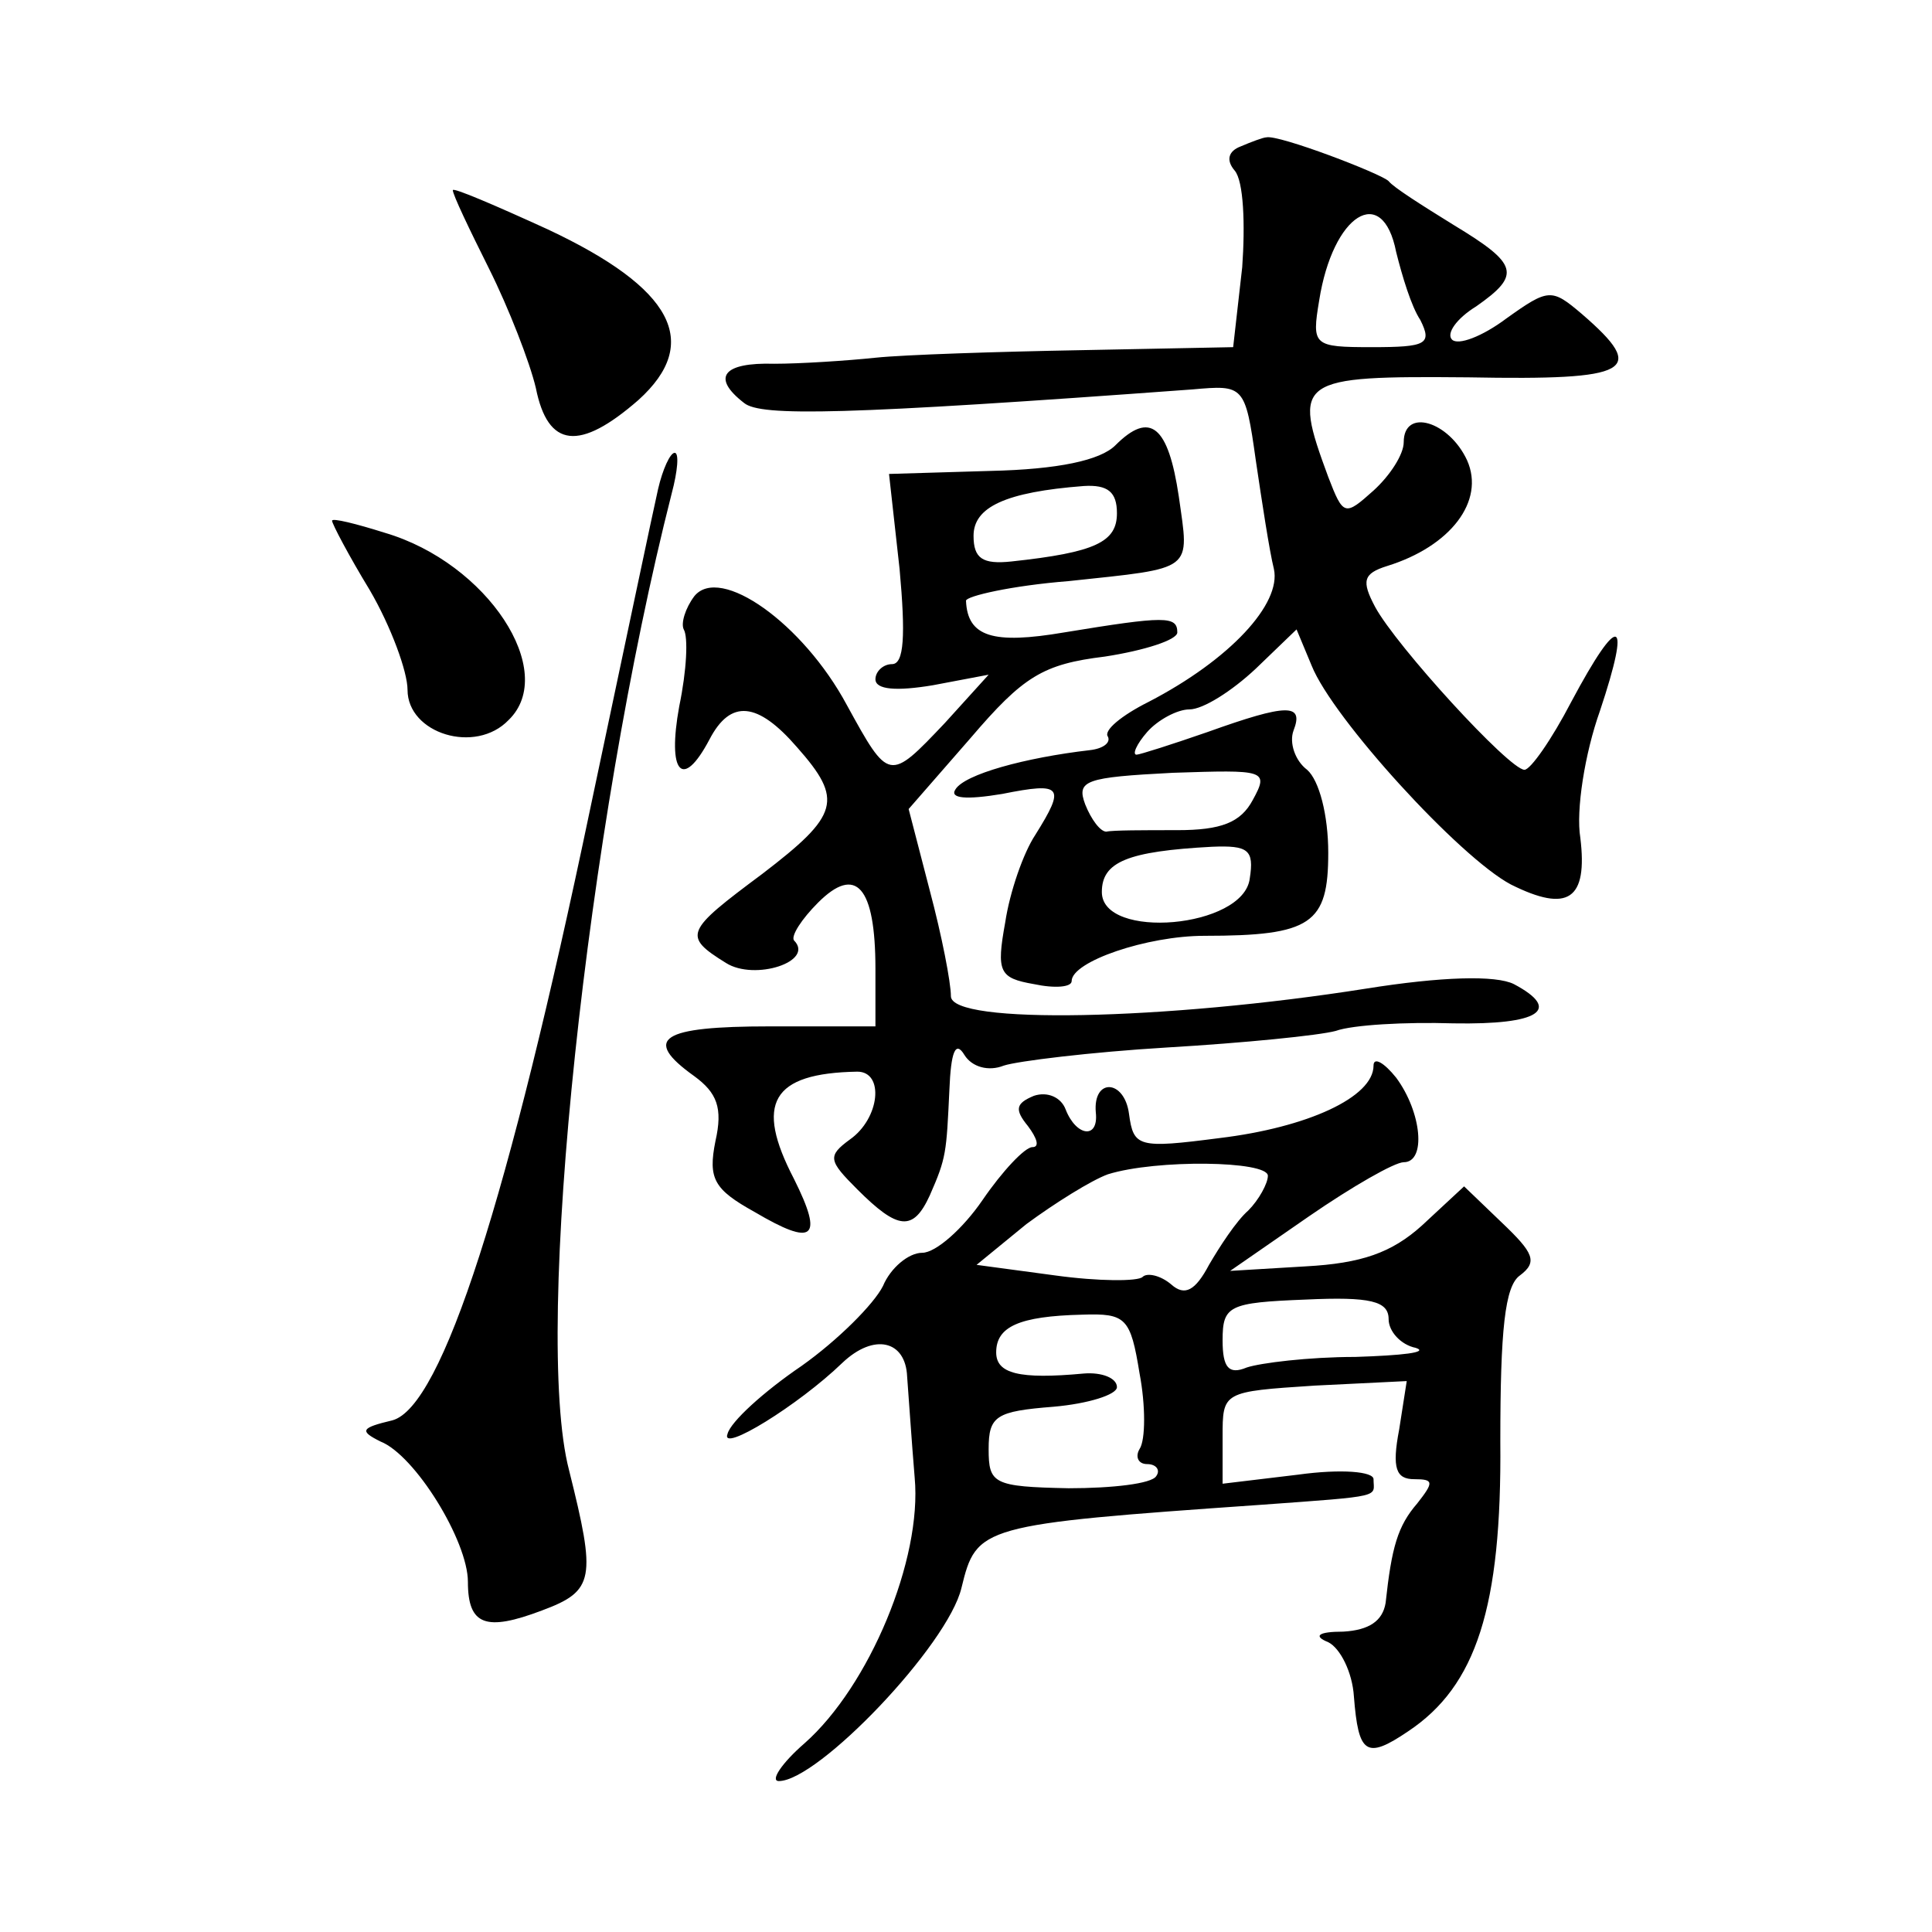
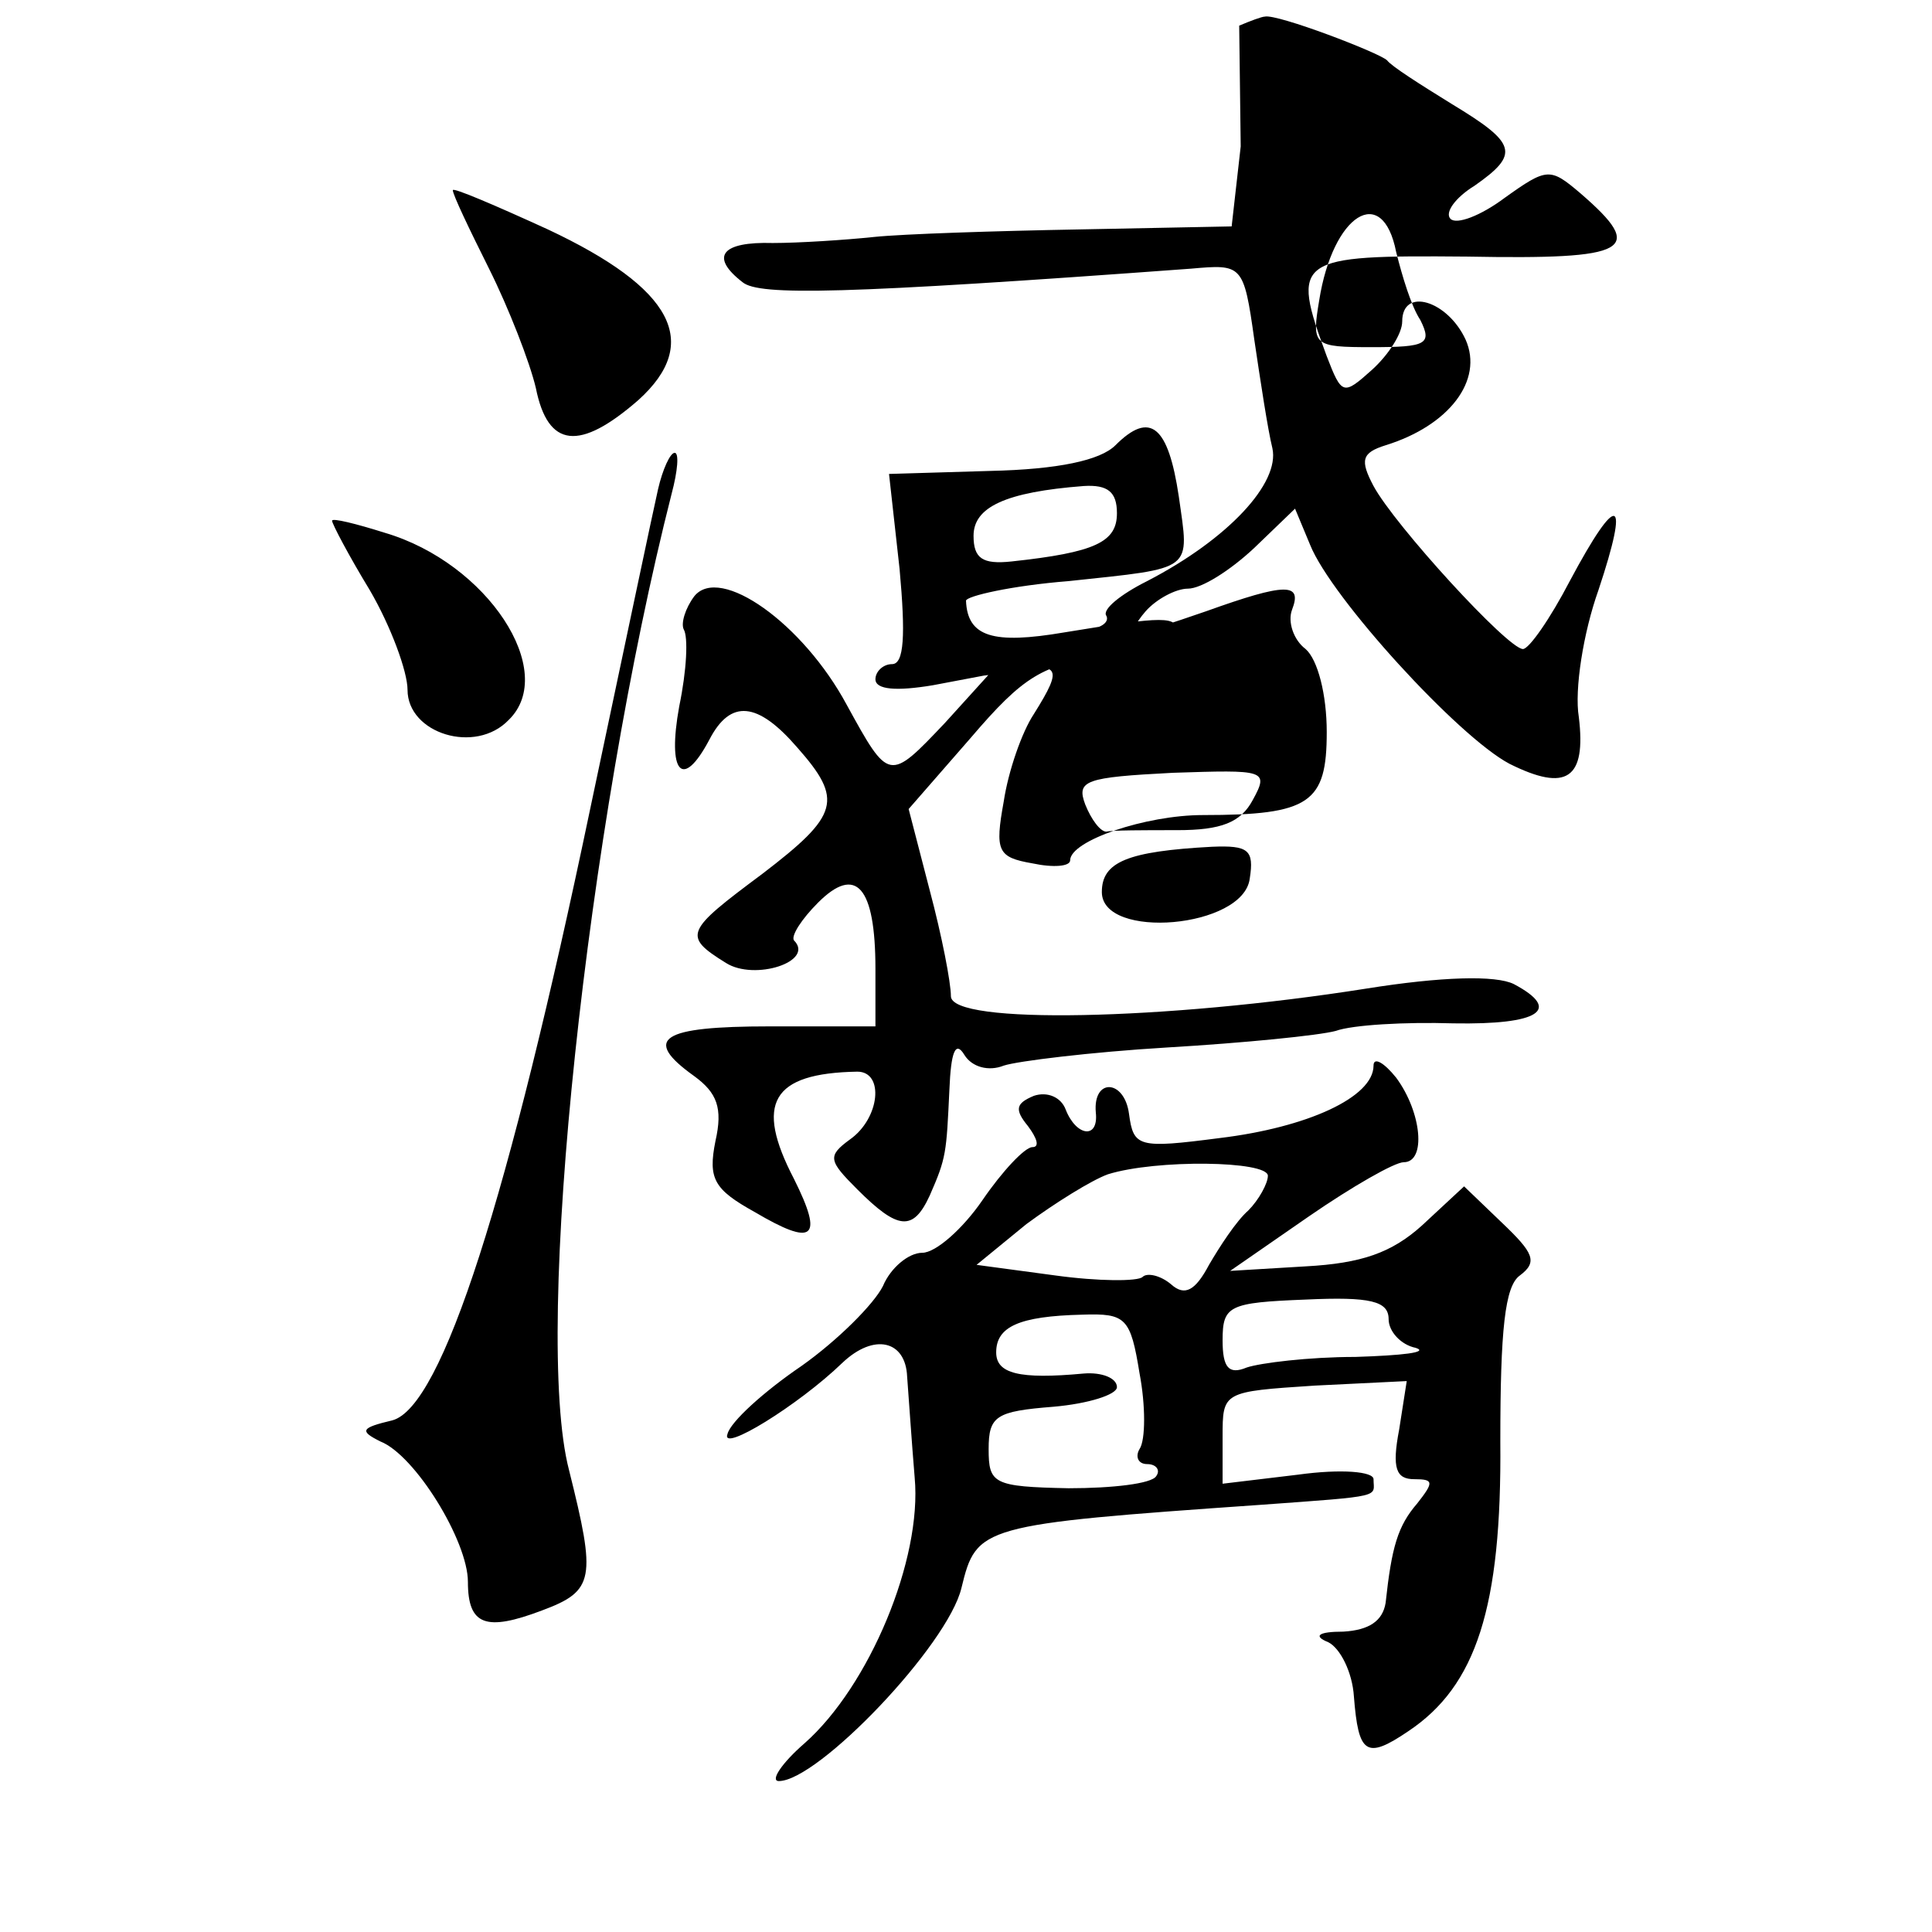
<svg xmlns="http://www.w3.org/2000/svg" version="1.0" width="128pt" height="128pt" viewBox="0 0 128 128" preserveAspectRatio="xMidYMid meet">
  <g transform="translate(0,128) scale(0.1,-0.1)" fill="#0" stroke="none">
-     <path d="M822 1183 c-8 -3 -10 -9 -4 -16 6 -7 7 -36 5 -64 l-6 -53 -101 -2 c-55 -1 -117 -3 -136 -5 -19 -2 -50 -4 -67 -4 -34 1 -42 -9 -20 -26 11 -9 66 -8 297 9 34 3 35 3 42 -47 4 -27 9 -60 12 -72 5 -23 -29 -60 -83 -88 -18 -9 -30 -19 -27 -23 2 -4 -3 -8 -12 -9 -43 -5 -83 -16 -89 -26 -4 -6 7 -7 31 -3 40 8 42 5 22 -27 -8 -12 -17 -38 -20 -58 -6 -33 -4 -37 19 -41 14 -3 25 -2 25 2 0 13 50 30 88 30 71 0 82 8 82 55 0 25 -6 48 -14 55 -8 6 -12 18 -9 26 7 18 -4 18 -57 -1 -23 -8 -45 -15 -47 -15 -3 0 0 7 7 15 7 8 20 15 28 15 9 0 28 12 44 27 l27 26 10 -24 c14 -35 98 -127 132 -145 38 -19 51 -10 46 31 -3 18 3 56 13 84 21 63 13 66 -19 6 -13 -25 -27 -45 -31 -45 -10 0 -85 82 -99 108 -9 17 -8 22 8 27 42 13 65 43 53 70 -12 26 -42 35 -42 12 0 -8 -9 -22 -20 -32 -19 -17 -20 -17 -30 9 -24 65 -21 67 93 66 108 -2 119 4 75 42 -20 17 -22 17 -50 -3 -16 -12 -32 -18 -36 -14 -4 4 3 14 16 22 30 21 28 28 -15 54 -21 13 -40 25 -43 29 -5 5 -73 31 -81 29 -2 0 -10 -3 -17 -6z m103 -70 c4 -16 10 -36 16 -45 8 -16 4 -18 -32 -18 -39 0 -40 1 -35 31 9 57 42 78 51 32z m-95 -363 c-8 -15 -21 -20 -50 -20 -22 0 -43 0 -47 -1 -4 0 -10 8 -14 18 -6 16 0 18 58 21 61 2 64 2 53 -18z m-2 -52 c-4 -33 -98 -41 -98 -9 0 20 17 27 73 30 24 1 28 -2 25 -21z M300 1154 c0 -3 11 -26 24 -52 13 -26 27 -62 31 -79 8 -40 29 -42 68 -8 42 38 23 74 -60 113 -35 16 -63 28 -63 26z M739 985 c-10 -10 -38 -16 -83 -17 l-67 -2 7 -63 c4 -44 3 -63 -5 -63 -6 0 -11 -5 -11 -10 0 -7 14 -8 38 -4 l37 7 -29 -32 c-37 -39 -37 -39 -65 12 -29 54 -84 93 -101 72 -6 -8 -9 -18 -7 -22 3 -5 2 -27 -3 -51 -8 -44 2 -56 20 -22 14 27 32 25 58 -5 31 -35 28 -45 -23 -84 -51 -38 -53 -41 -24 -59 19 -12 59 1 45 15 -2 3 5 14 16 25 25 25 38 11 38 -44 l0 -38 -70 0 c-72 0 -85 -8 -50 -33 15 -11 19 -21 14 -43 -5 -25 -1 -32 26 -47 39 -23 46 -18 26 22 -26 50 -15 70 42 71 18 0 15 -31 -5 -45 -15 -11 -14 -14 5 -33 27 -27 37 -28 48 -4 11 25 11 28 13 70 1 25 4 33 10 23 5 -8 16 -11 26 -7 9 3 58 9 108 12 51 3 101 8 112 11 11 4 46 6 78 5 57 -1 72 9 40 26 -12 6 -48 5 -98 -3 -133 -21 -275 -24 -275 -5 0 9 -6 40 -14 70 l-14 54 41 47 c35 41 48 49 89 54 26 4 48 11 48 16 0 11 -8 11 -75 0 -47 -8 -64 -3 -65 21 0 3 30 10 68 13 84 9 80 6 73 56 -7 47 -19 57 -42 34z m1 -45 c0 -19 -14 -26 -70 -32 -19 -2 -25 2 -25 17 0 19 21 29 73 33 16 1 22 -4 22 -18z M436 956 c-3 -13 -23 -108 -45 -212 -54 -258 -98 -396 -131 -405 -21 -5 -22 -7 -8 -14 23 -9 58 -66 58 -93 0 -29 12 -33 49 -19 35 13 36 21 18 93 -24 92 12 427 68 647 4 15 5 27 2 27 -3 0 -8 -11 -11 -24z M220 935 c0 -2 11 -23 25 -46 14 -24 25 -54 25 -66 0 -29 45 -43 67 -20 33 32 -14 104 -82 124 -19 6 -35 10 -35 8z M910 574 c0 -21 -44 -41 -102 -48 -54 -7 -57 -6 -60 16 -3 23 -24 24 -22 1 2 -18 -13 -16 -20 2 -3 8 -12 12 -21 9 -12 -5 -13 -9 -4 -20 6 -8 8 -14 3 -14 -5 0 -20 -16 -33 -35 -13 -19 -31 -35 -40 -35 -9 0 -21 -10 -26 -22 -6 -12 -30 -36 -54 -53 -25 -17 -47 -37 -49 -45 -5 -13 47 19 76 47 21 20 42 15 43 -9 1 -13 3 -43 5 -67 5 -54 -30 -138 -73 -176 -15 -13 -23 -25 -17 -25 26 0 112 90 121 128 10 41 12 42 198 55 83 6 75 5 75 17 0 5 -21 7 -50 3 l-50 -6 0 31 c0 30 0 30 61 34 l61 3 -5 -32 c-5 -26 -2 -33 10 -33 13 0 13 -2 2 -16 -13 -15 -17 -29 -21 -66 -2 -12 -11 -18 -28 -19 -17 0 -20 -3 -10 -7 8 -4 16 -20 17 -36 3 -38 8 -42 36 -23 45 30 62 82 61 192 0 74 3 103 13 110 12 9 9 15 -12 35 l-25 24 -28 -26 c-20 -18 -40 -25 -77 -27 l-50 -3 52 36 c29 20 57 36 63 36 15 0 12 33 -5 56 -8 10 -15 14 -15 8z m-70 -73 c0 -5 -6 -16 -13 -23 -8 -7 -19 -24 -26 -36 -9 -17 -16 -21 -25 -13 -7 6 -16 8 -19 5 -3 -3 -29 -3 -58 1 l-52 7 33 27 c19 14 43 29 54 33 32 10 106 9 106 -1z m80 -95 c0 -8 8 -17 18 -19 9 -3 -9 -5 -40 -6 -31 0 -63 -4 -72 -7 -12 -5 -16 0 -16 18 0 23 4 25 55 27 43 2 55 -1 55 -13z m-165 -36 c4 -21 4 -44 0 -50 -3 -5 -1 -10 5 -10 6 0 9 -4 6 -8 -3 -5 -29 -8 -58 -8 -50 1 -53 3 -53 26 0 22 5 25 43 28 23 2 42 8 42 13 0 6 -10 10 -22 9 -43 -4 -58 0 -58 14 0 17 15 24 57 25 29 1 32 -2 38 -39z" />
+     <path d="M822 1183 l-6 -53 -101 -2 c-55 -1 -117 -3 -136 -5 -19 -2 -50 -4 -67 -4 -34 1 -42 -9 -20 -26 11 -9 66 -8 297 9 34 3 35 3 42 -47 4 -27 9 -60 12 -72 5 -23 -29 -60 -83 -88 -18 -9 -30 -19 -27 -23 2 -4 -3 -8 -12 -9 -43 -5 -83 -16 -89 -26 -4 -6 7 -7 31 -3 40 8 42 5 22 -27 -8 -12 -17 -38 -20 -58 -6 -33 -4 -37 19 -41 14 -3 25 -2 25 2 0 13 50 30 88 30 71 0 82 8 82 55 0 25 -6 48 -14 55 -8 6 -12 18 -9 26 7 18 -4 18 -57 -1 -23 -8 -45 -15 -47 -15 -3 0 0 7 7 15 7 8 20 15 28 15 9 0 28 12 44 27 l27 26 10 -24 c14 -35 98 -127 132 -145 38 -19 51 -10 46 31 -3 18 3 56 13 84 21 63 13 66 -19 6 -13 -25 -27 -45 -31 -45 -10 0 -85 82 -99 108 -9 17 -8 22 8 27 42 13 65 43 53 70 -12 26 -42 35 -42 12 0 -8 -9 -22 -20 -32 -19 -17 -20 -17 -30 9 -24 65 -21 67 93 66 108 -2 119 4 75 42 -20 17 -22 17 -50 -3 -16 -12 -32 -18 -36 -14 -4 4 3 14 16 22 30 21 28 28 -15 54 -21 13 -40 25 -43 29 -5 5 -73 31 -81 29 -2 0 -10 -3 -17 -6z m103 -70 c4 -16 10 -36 16 -45 8 -16 4 -18 -32 -18 -39 0 -40 1 -35 31 9 57 42 78 51 32z m-95 -363 c-8 -15 -21 -20 -50 -20 -22 0 -43 0 -47 -1 -4 0 -10 8 -14 18 -6 16 0 18 58 21 61 2 64 2 53 -18z m-2 -52 c-4 -33 -98 -41 -98 -9 0 20 17 27 73 30 24 1 28 -2 25 -21z M300 1154 c0 -3 11 -26 24 -52 13 -26 27 -62 31 -79 8 -40 29 -42 68 -8 42 38 23 74 -60 113 -35 16 -63 28 -63 26z M739 985 c-10 -10 -38 -16 -83 -17 l-67 -2 7 -63 c4 -44 3 -63 -5 -63 -6 0 -11 -5 -11 -10 0 -7 14 -8 38 -4 l37 7 -29 -32 c-37 -39 -37 -39 -65 12 -29 54 -84 93 -101 72 -6 -8 -9 -18 -7 -22 3 -5 2 -27 -3 -51 -8 -44 2 -56 20 -22 14 27 32 25 58 -5 31 -35 28 -45 -23 -84 -51 -38 -53 -41 -24 -59 19 -12 59 1 45 15 -2 3 5 14 16 25 25 25 38 11 38 -44 l0 -38 -70 0 c-72 0 -85 -8 -50 -33 15 -11 19 -21 14 -43 -5 -25 -1 -32 26 -47 39 -23 46 -18 26 22 -26 50 -15 70 42 71 18 0 15 -31 -5 -45 -15 -11 -14 -14 5 -33 27 -27 37 -28 48 -4 11 25 11 28 13 70 1 25 4 33 10 23 5 -8 16 -11 26 -7 9 3 58 9 108 12 51 3 101 8 112 11 11 4 46 6 78 5 57 -1 72 9 40 26 -12 6 -48 5 -98 -3 -133 -21 -275 -24 -275 -5 0 9 -6 40 -14 70 l-14 54 41 47 c35 41 48 49 89 54 26 4 48 11 48 16 0 11 -8 11 -75 0 -47 -8 -64 -3 -65 21 0 3 30 10 68 13 84 9 80 6 73 56 -7 47 -19 57 -42 34z m1 -45 c0 -19 -14 -26 -70 -32 -19 -2 -25 2 -25 17 0 19 21 29 73 33 16 1 22 -4 22 -18z M436 956 c-3 -13 -23 -108 -45 -212 -54 -258 -98 -396 -131 -405 -21 -5 -22 -7 -8 -14 23 -9 58 -66 58 -93 0 -29 12 -33 49 -19 35 13 36 21 18 93 -24 92 12 427 68 647 4 15 5 27 2 27 -3 0 -8 -11 -11 -24z M220 935 c0 -2 11 -23 25 -46 14 -24 25 -54 25 -66 0 -29 45 -43 67 -20 33 32 -14 104 -82 124 -19 6 -35 10 -35 8z M910 574 c0 -21 -44 -41 -102 -48 -54 -7 -57 -6 -60 16 -3 23 -24 24 -22 1 2 -18 -13 -16 -20 2 -3 8 -12 12 -21 9 -12 -5 -13 -9 -4 -20 6 -8 8 -14 3 -14 -5 0 -20 -16 -33 -35 -13 -19 -31 -35 -40 -35 -9 0 -21 -10 -26 -22 -6 -12 -30 -36 -54 -53 -25 -17 -47 -37 -49 -45 -5 -13 47 19 76 47 21 20 42 15 43 -9 1 -13 3 -43 5 -67 5 -54 -30 -138 -73 -176 -15 -13 -23 -25 -17 -25 26 0 112 90 121 128 10 41 12 42 198 55 83 6 75 5 75 17 0 5 -21 7 -50 3 l-50 -6 0 31 c0 30 0 30 61 34 l61 3 -5 -32 c-5 -26 -2 -33 10 -33 13 0 13 -2 2 -16 -13 -15 -17 -29 -21 -66 -2 -12 -11 -18 -28 -19 -17 0 -20 -3 -10 -7 8 -4 16 -20 17 -36 3 -38 8 -42 36 -23 45 30 62 82 61 192 0 74 3 103 13 110 12 9 9 15 -12 35 l-25 24 -28 -26 c-20 -18 -40 -25 -77 -27 l-50 -3 52 36 c29 20 57 36 63 36 15 0 12 33 -5 56 -8 10 -15 14 -15 8z m-70 -73 c0 -5 -6 -16 -13 -23 -8 -7 -19 -24 -26 -36 -9 -17 -16 -21 -25 -13 -7 6 -16 8 -19 5 -3 -3 -29 -3 -58 1 l-52 7 33 27 c19 14 43 29 54 33 32 10 106 9 106 -1z m80 -95 c0 -8 8 -17 18 -19 9 -3 -9 -5 -40 -6 -31 0 -63 -4 -72 -7 -12 -5 -16 0 -16 18 0 23 4 25 55 27 43 2 55 -1 55 -13z m-165 -36 c4 -21 4 -44 0 -50 -3 -5 -1 -10 5 -10 6 0 9 -4 6 -8 -3 -5 -29 -8 -58 -8 -50 1 -53 3 -53 26 0 22 5 25 43 28 23 2 42 8 42 13 0 6 -10 10 -22 9 -43 -4 -58 0 -58 14 0 17 15 24 57 25 29 1 32 -2 38 -39z" />
  </g>
</svg>